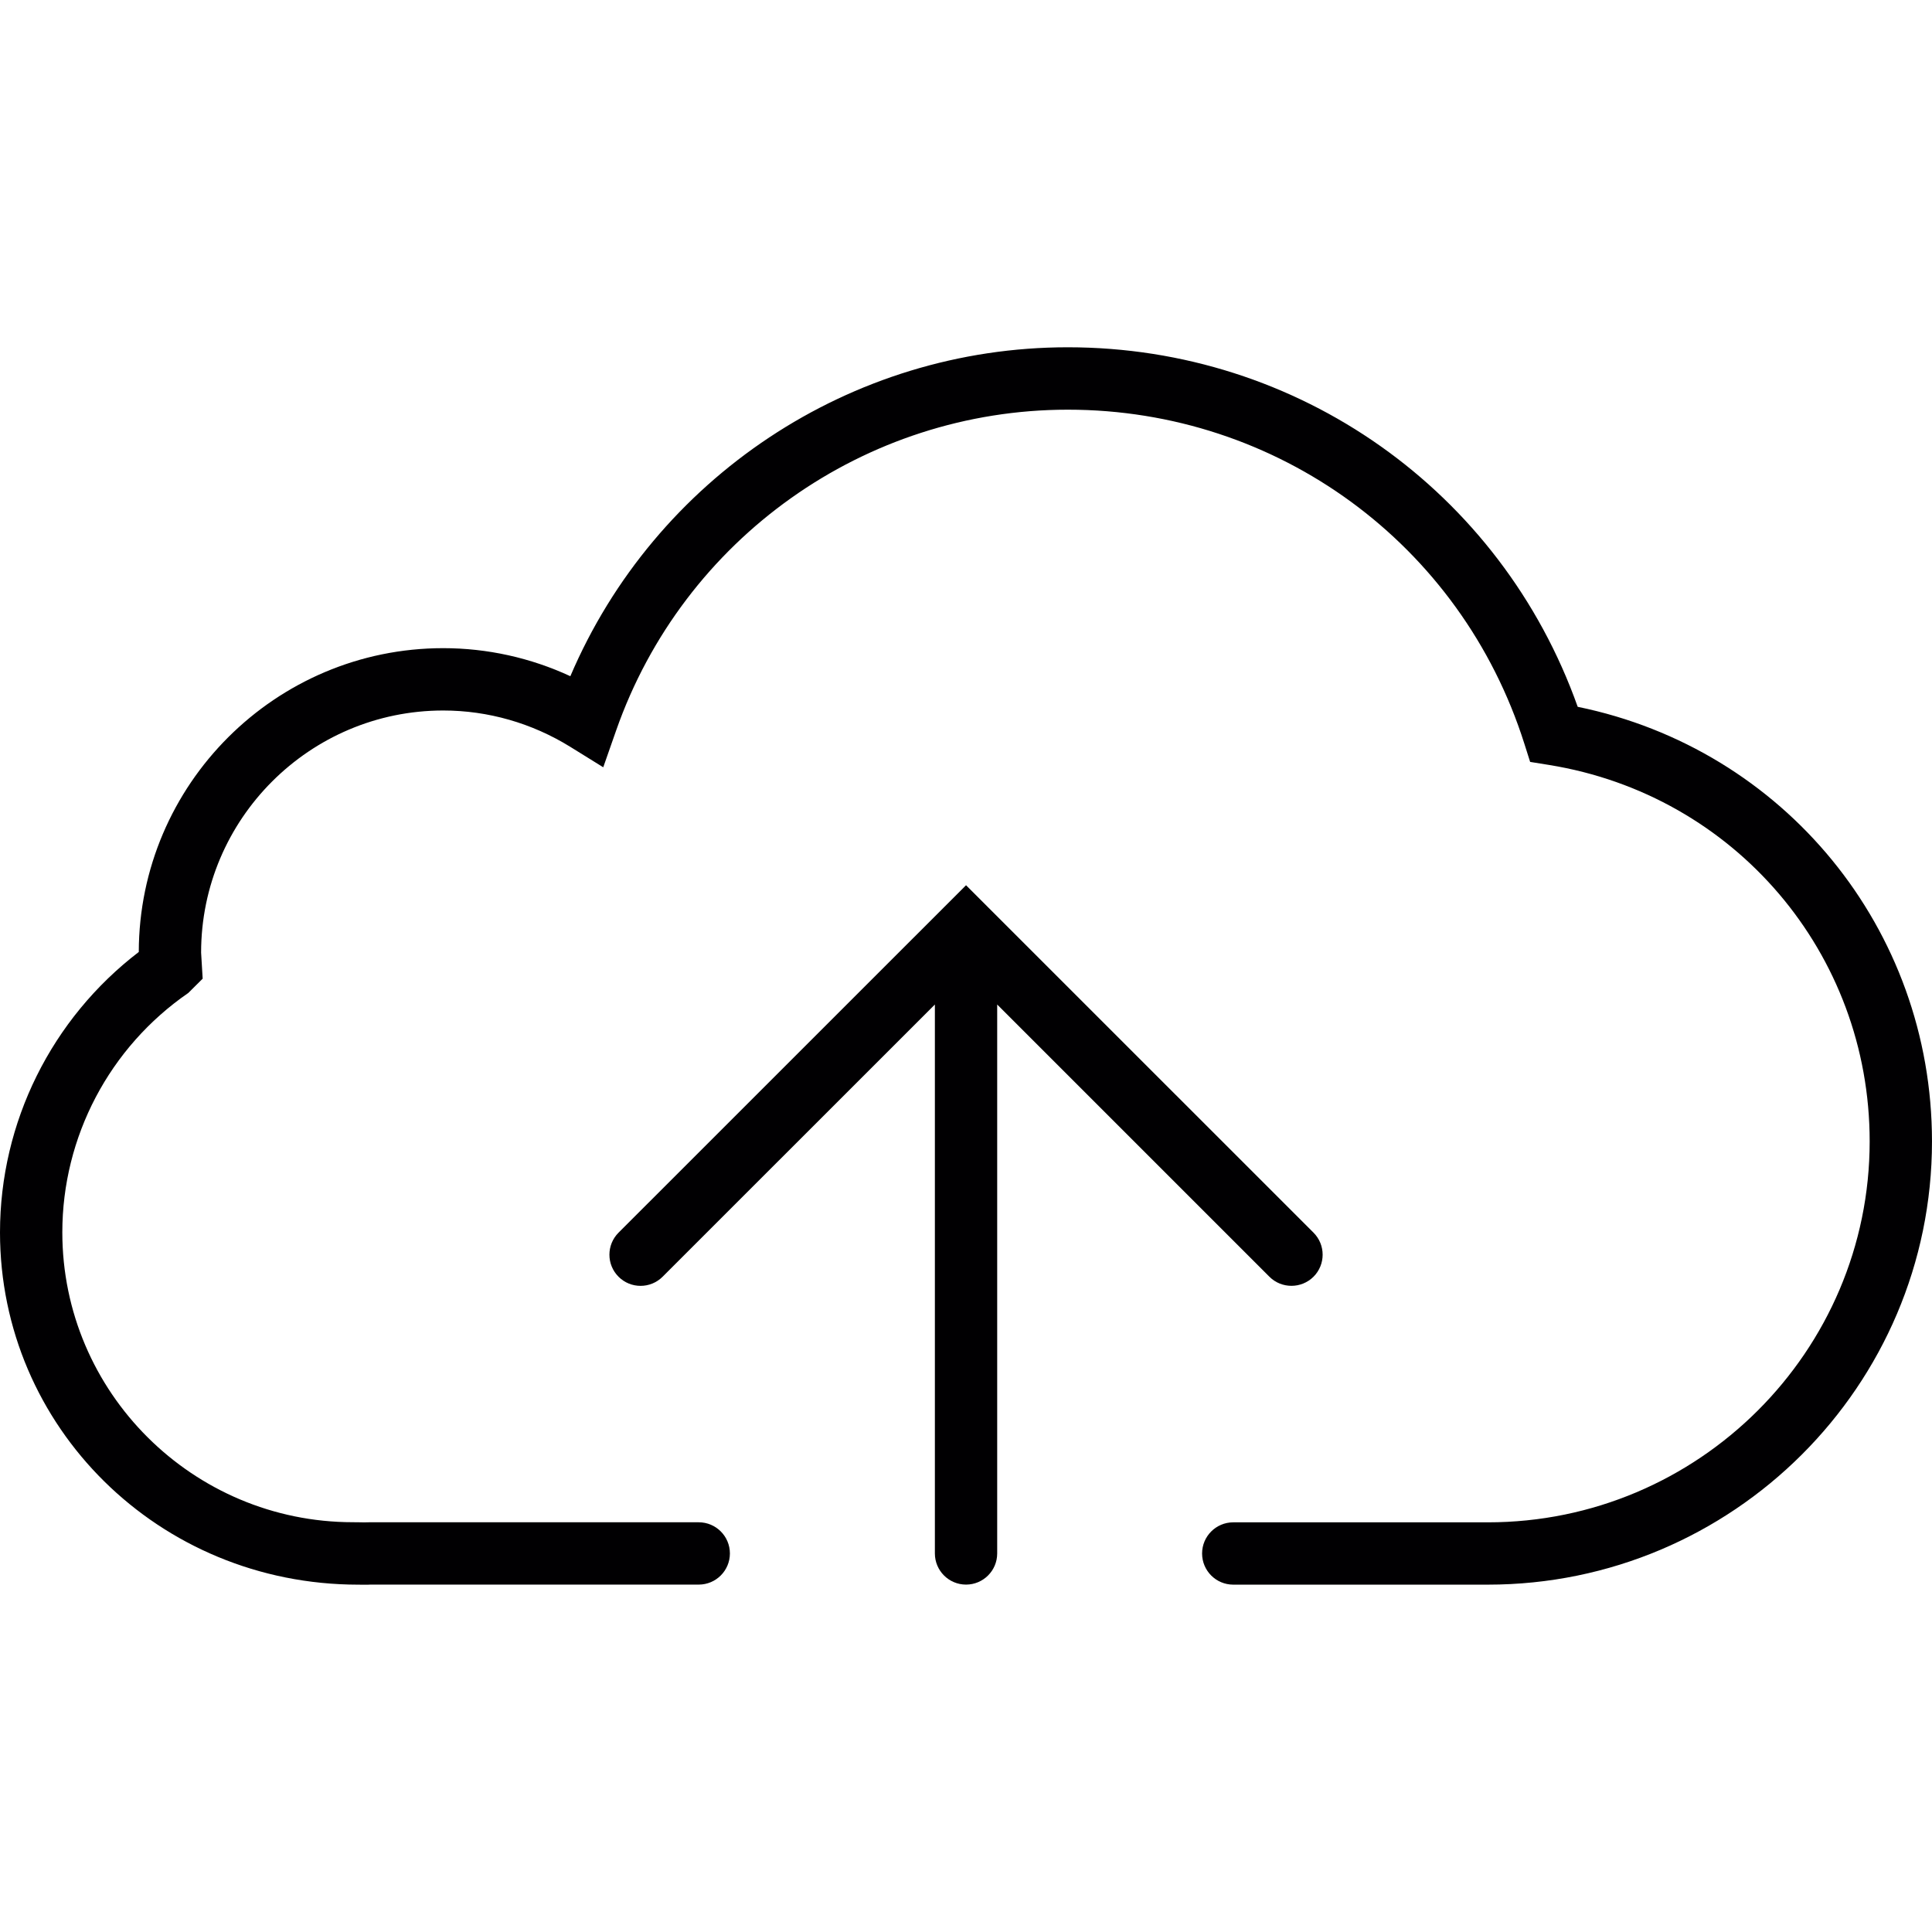
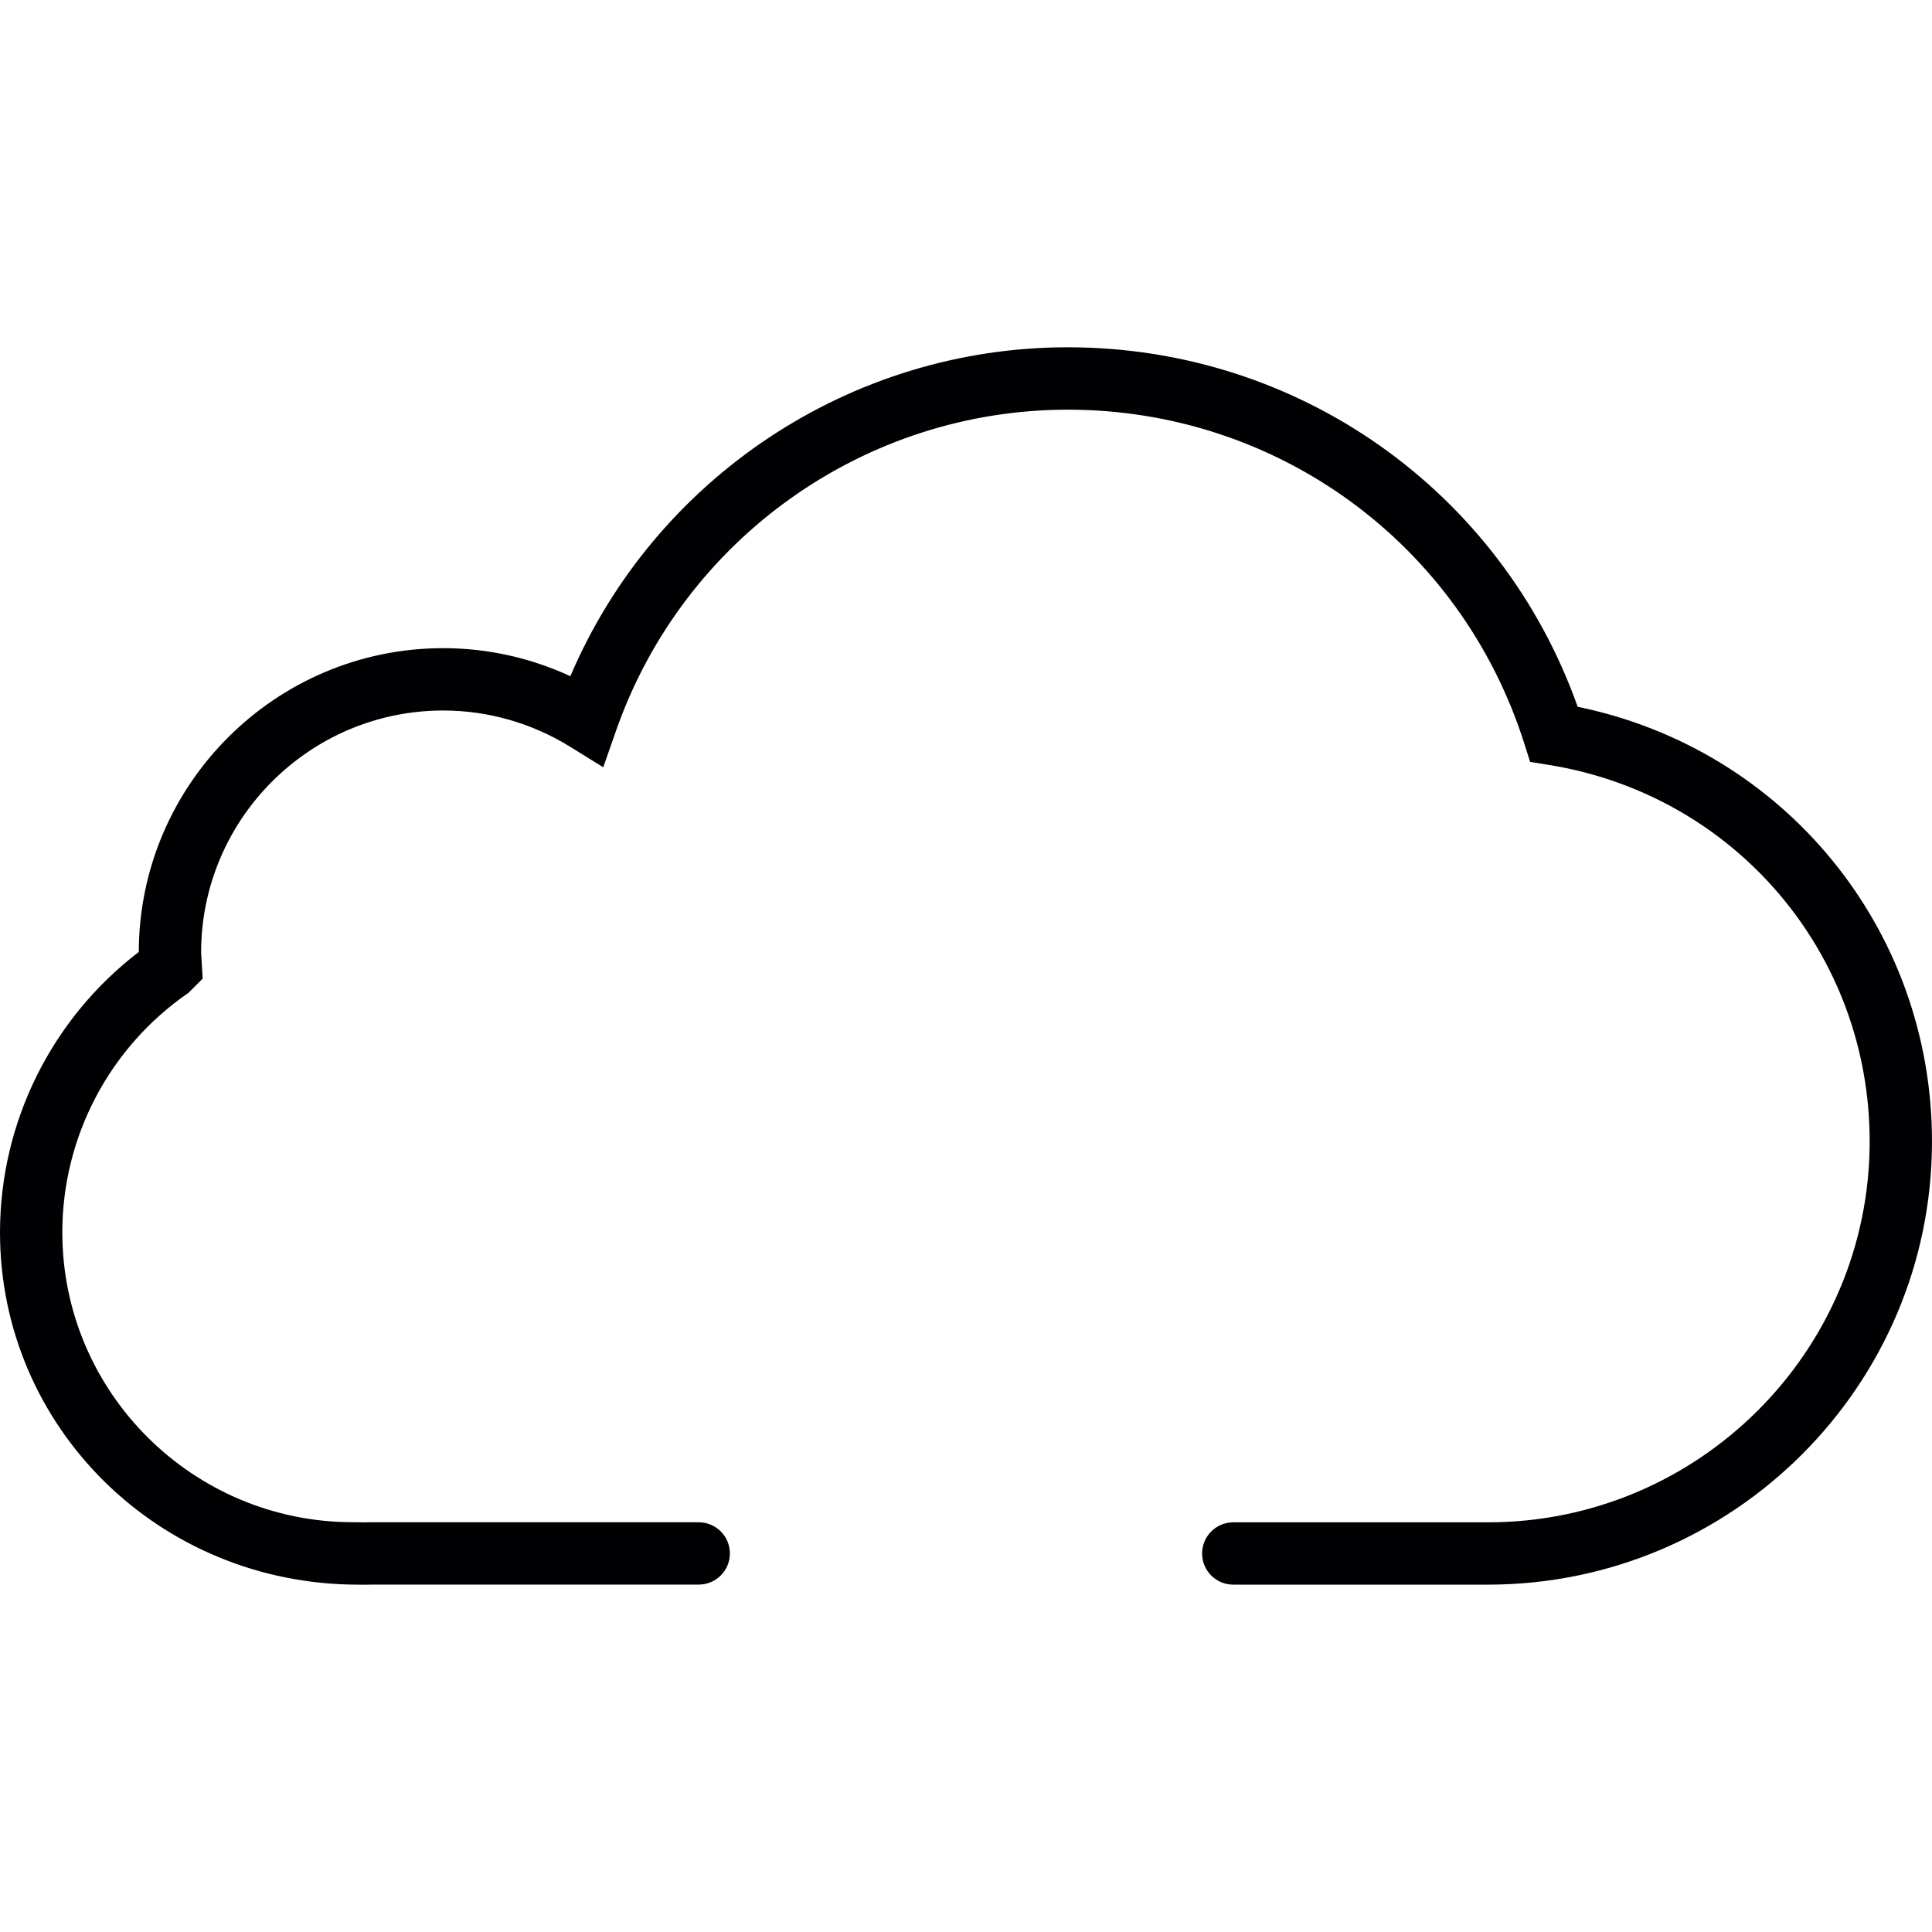
<svg xmlns="http://www.w3.org/2000/svg" height="800px" width="800px" version="1.1" id="Capa_1" viewBox="0 0 184.979 184.979" xml:space="preserve">
  <g>
    <g>
-       <path style="fill:#010002;" d="M121.539,122.24c0.585,0.585,1.349,0.871,2.112,0.871c0.764,0,1.528-0.292,2.112-0.871    c1.164-1.164,1.164-3.055,0-4.219L94.605,86.869c0,0,0,0-0.006-0.006l-2.106-2.106l-2.106,2.106c0,0,0,0-0.006,0.006    l-31.159,31.153c-1.164,1.164-1.164,3.055,0,4.219c1.164,1.164,3.055,1.164,4.219,0l26.069-26.063v52.556    c0,1.647,1.337,2.983,2.983,2.983c1.647,0,2.983-1.337,2.983-2.983V96.177L121.539,122.24z" />
      <path style="fill:#010002;" d="M151.057,67.673C143.712,47.01,124.32,33.25,102.236,33.25c-20.812,0-39.531,12.518-47.628,31.493    c-3.813-1.766-7.96-2.685-12.172-2.685c-16.051,0-29.118,13.044-29.148,29.088C4.941,97.531,0,107.448,0,117.998    c0,18.593,15.168,33.719,34.31,33.725c0.215,0,0.43,0.006,0.621,0.006c0.203,0,0.382,0,0.525-0.012h31.445    c1.647,0,2.983-1.337,2.983-2.983s-1.337-2.983-2.983-2.983H35.3c-0.292,0.018-0.597,0.006-0.889,0l-0.609-0.006    c-15.347,0-27.835-12.447-27.835-27.752c0-9.147,4.511-17.722,12.065-22.925l1.372-1.366l-0.149-2.494    c0-12.781,10.4-23.181,23.181-23.181c4.284,0,8.491,1.205,12.166,3.479l3.156,1.957l1.229-3.509    c6.432-18.384,23.808-30.729,43.254-30.729c20.073,0,37.639,12.847,43.707,31.976l0.555,1.748l1.814,0.292    c17.781,2.876,30.694,18.032,30.694,36.04c0,20.114-16.403,36.475-36.559,36.475h-24.375c-1.647,0-2.983,1.337-2.983,2.983    s1.337,2.983,2.983,2.983h24.375c23.45,0,42.526-19.04,42.526-42.442C184.973,88.933,170.814,71.719,151.057,67.673z" />
    </g>
  </g>
</svg>